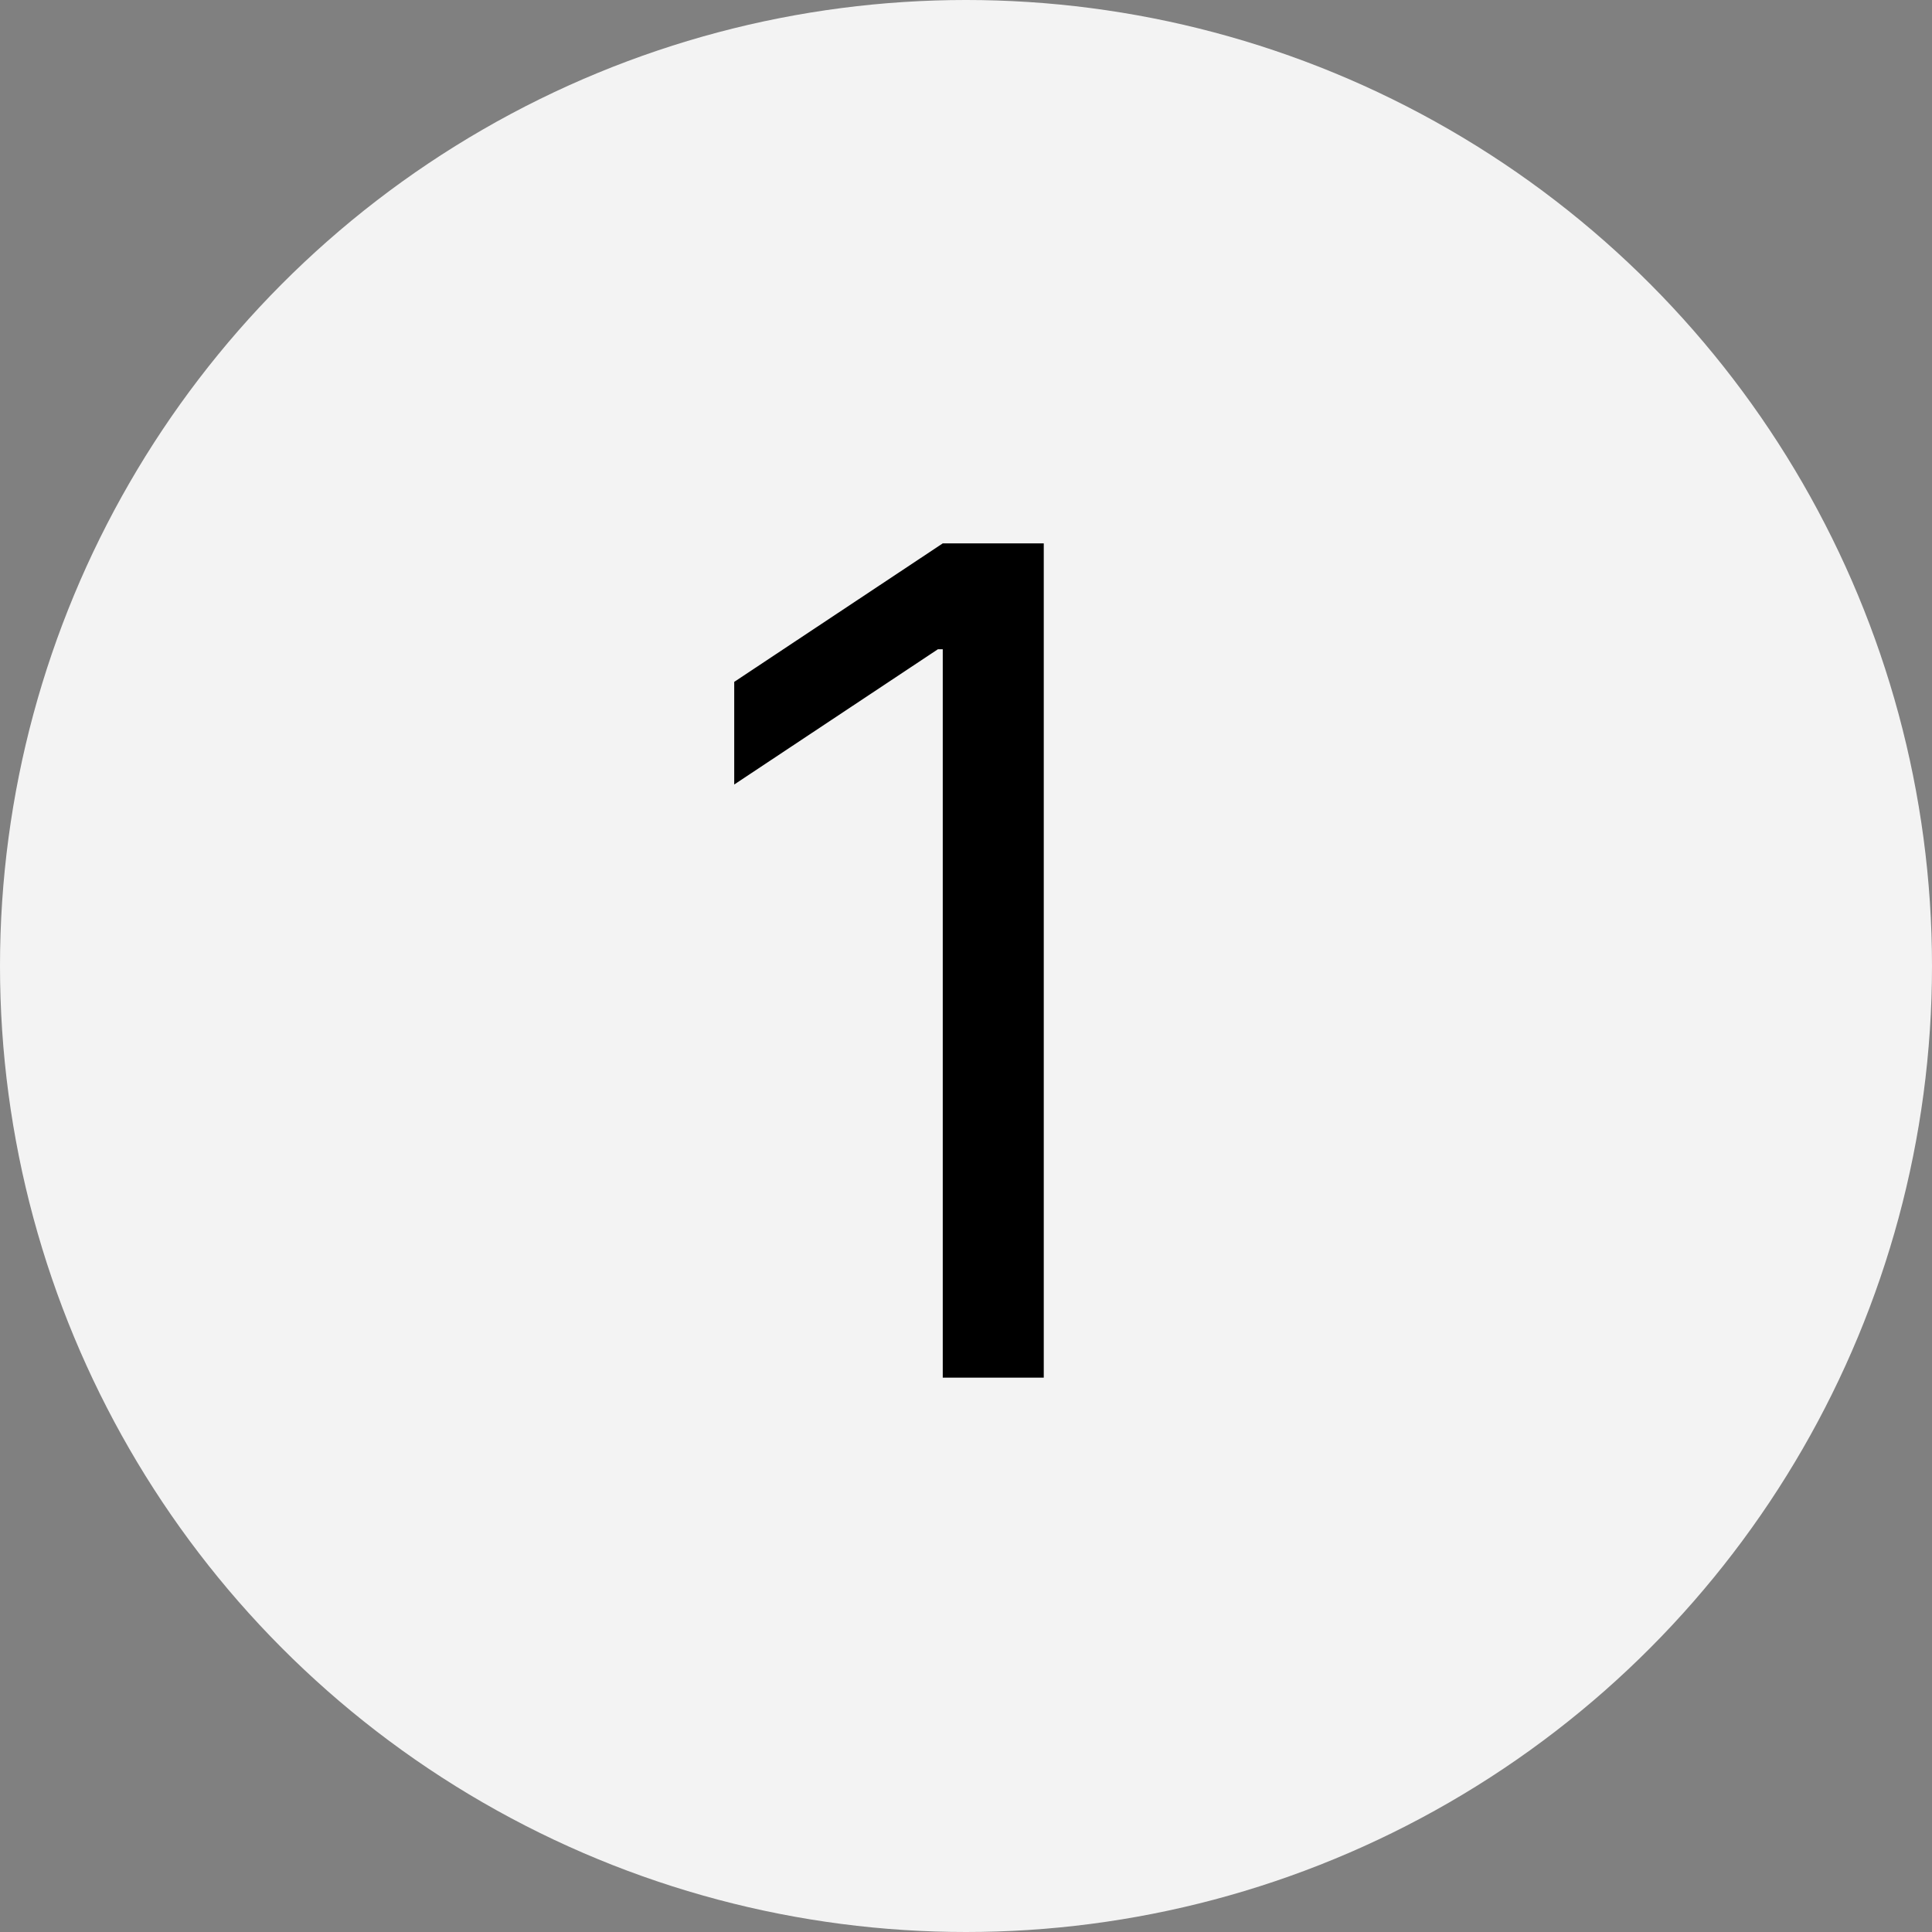
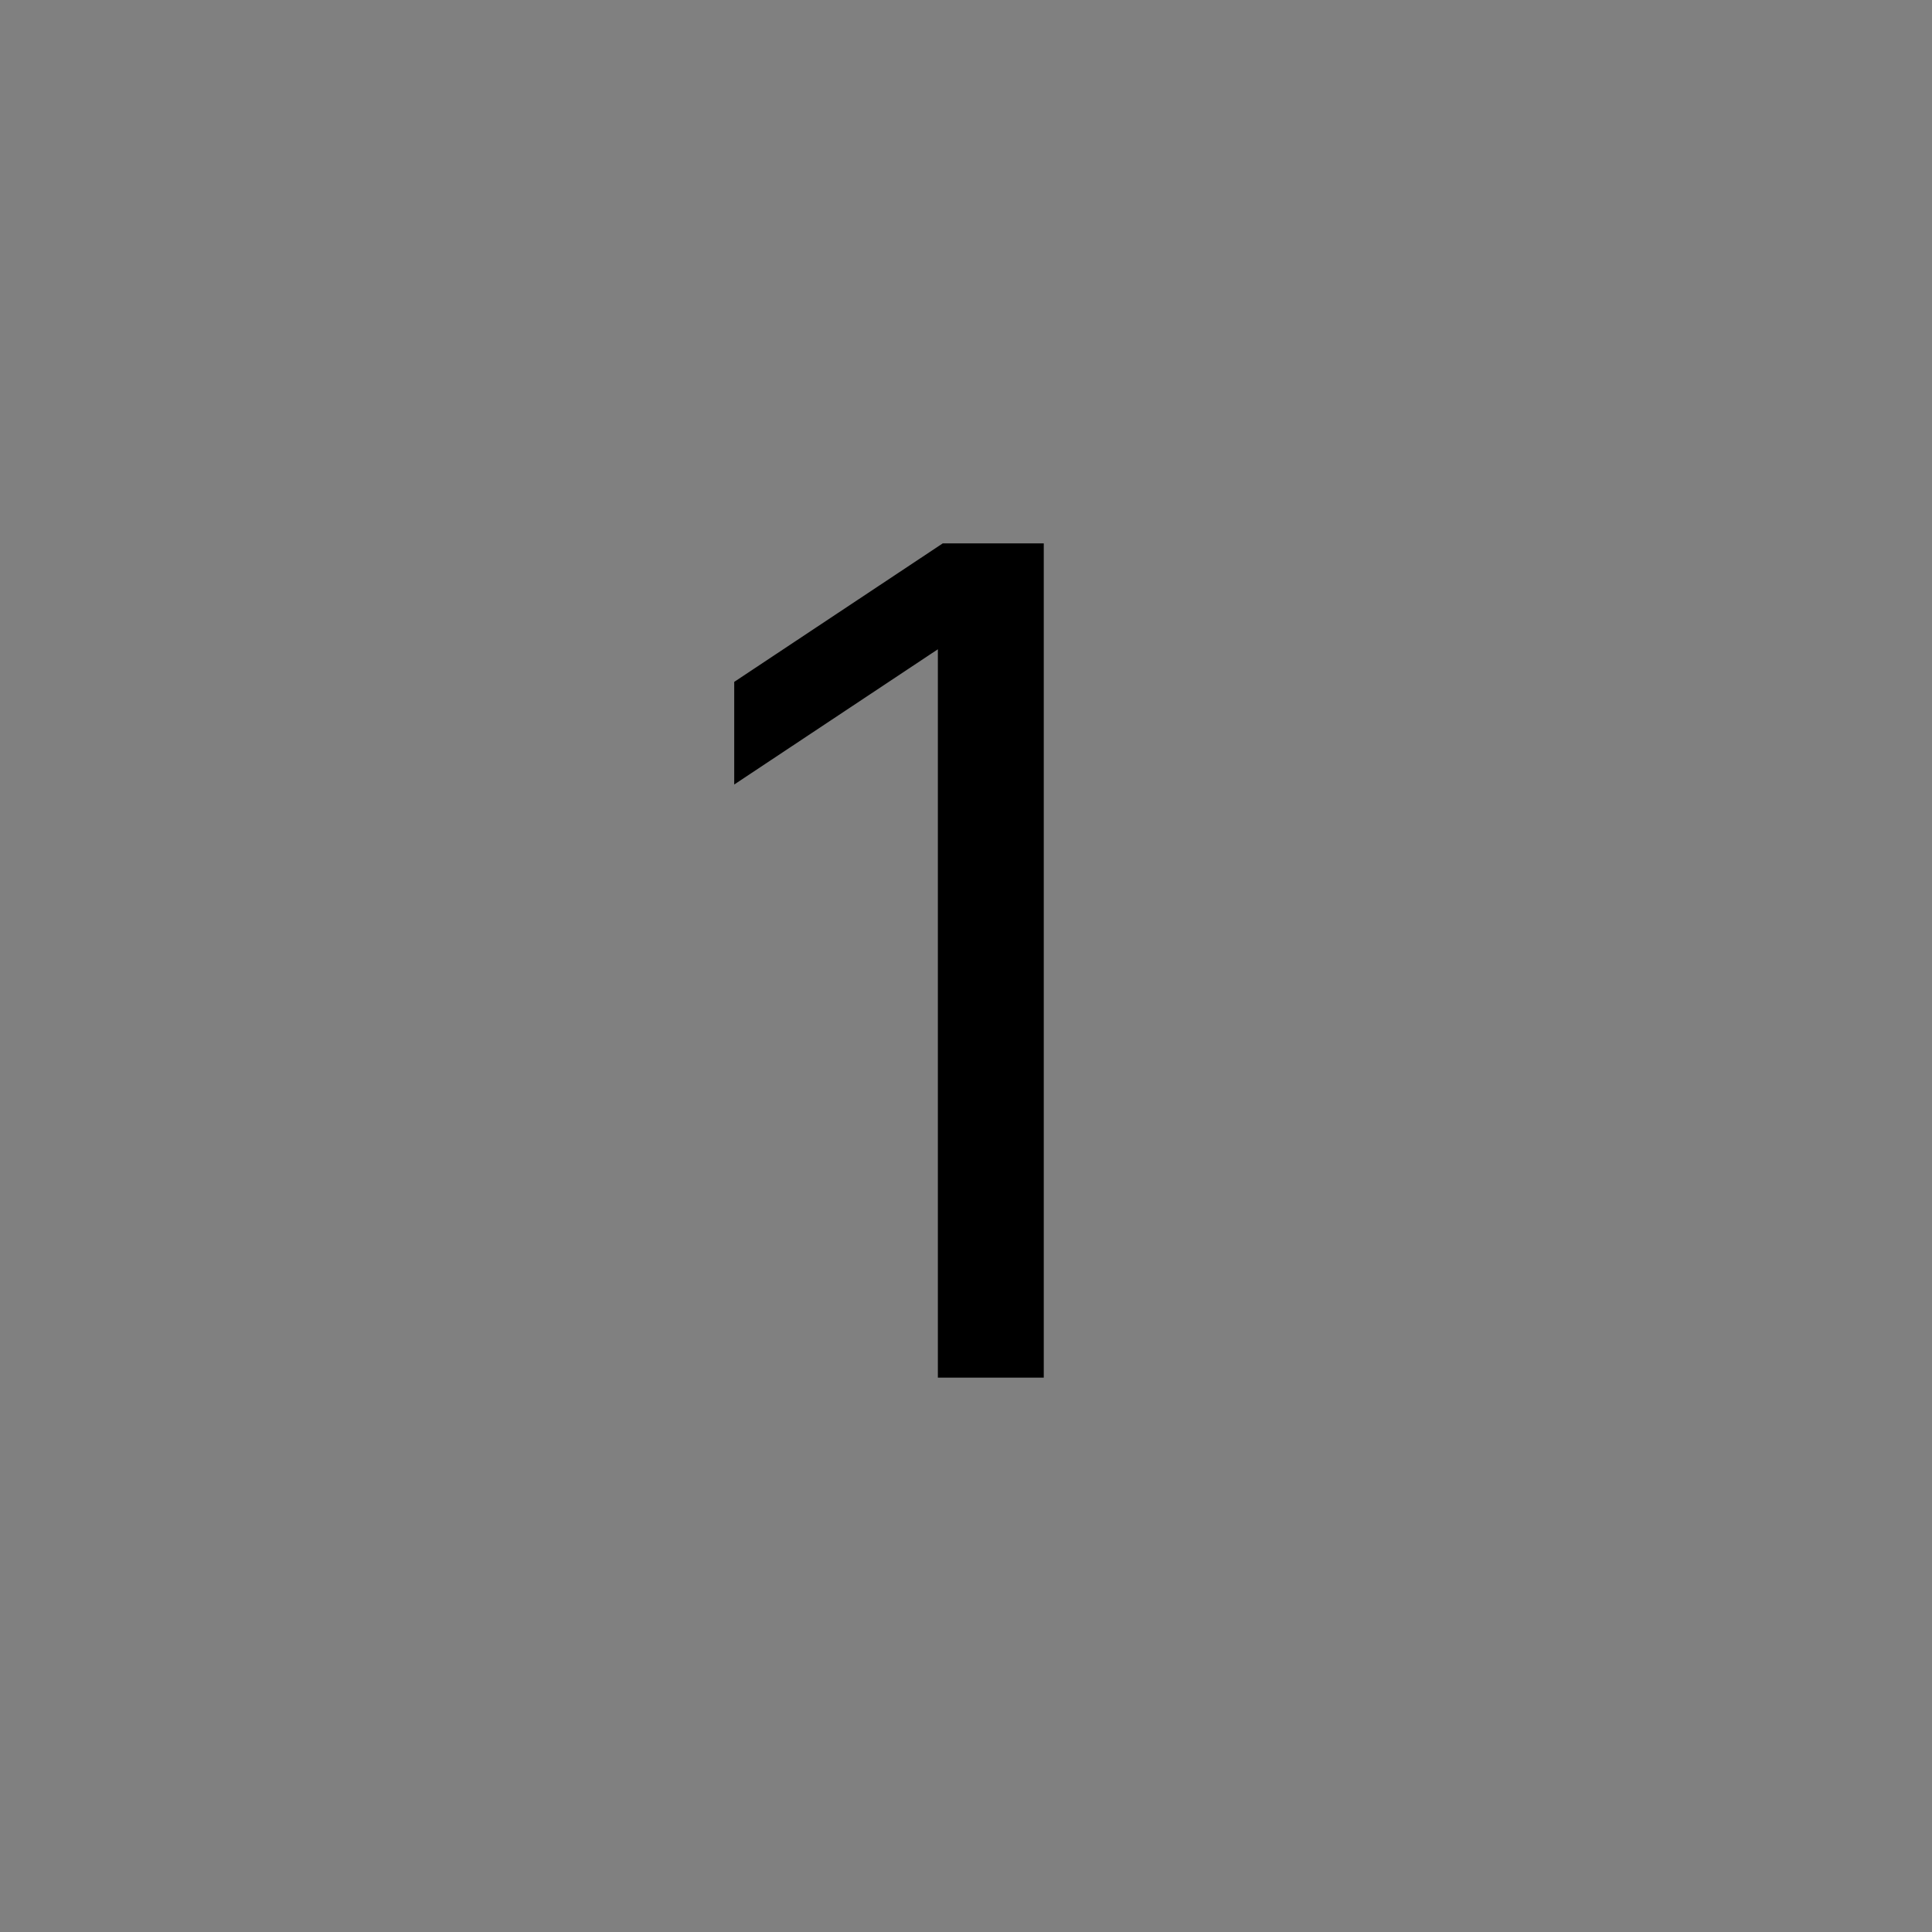
<svg xmlns="http://www.w3.org/2000/svg" width="32" height="32" viewBox="0 0 32 32" fill="none">
  <rect x="0" y="0" width="32" height="32" fill="#808080" stroke="none" />
-   <circle cx="16" cy="16" r="16" fill="#F3F3F3" />
-   <path d="M17.288 9H15.615L12.161 11.294V12.994L15.534 10.754H15.615V22.818H17.288V9Z" fill="black" />
+   <path d="M17.288 9H15.615L12.161 11.294V12.994L15.534 10.754V22.818H17.288V9Z" fill="black" />
</svg>